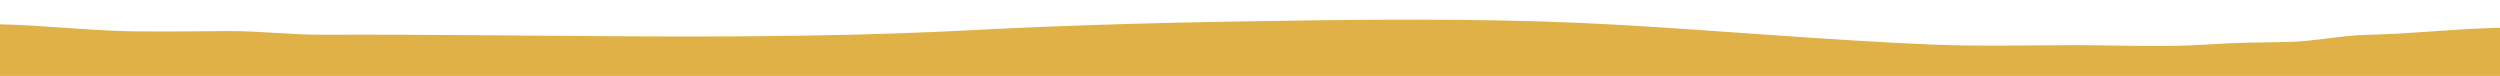
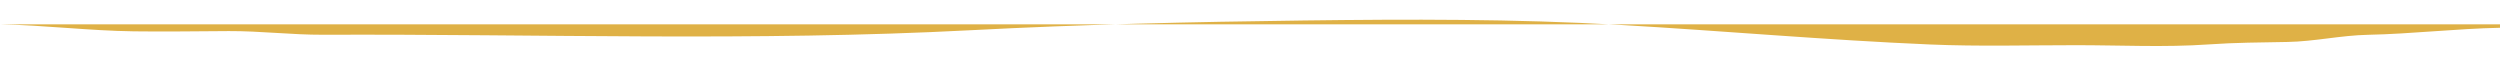
<svg xmlns="http://www.w3.org/2000/svg" id="Ebene_1" viewBox="0 0 2000 60.75">
  <defs>
    <style>.cls-1{fill:#dfb146;}</style>
  </defs>
-   <path class="cls-1" d="m2000,22.22c-35.37.7-70.34,4.9-105.61,5.62-21.83.45-42.71,5.35-64.46,5.73-21.21.38-41.79.48-62.98,1.96-35.05,2.45-70.79.62-105.91.62-38.95,0-78.06,1.1-116.99-.56-83.01-3.53-165.68-10.92-248.58-15.69-83.93-4.84-168.44-4.55-252.52-3.51-88.49,1.1-177.96,3.14-266.3,7.78-172.59,9.07-345.35,2.94-518.03,3.63-25.34.1-50.25-3.04-75.55-2.93-25.3.11-50.68.56-75.98.2C71.29,24.58,35.79,20.2,0,19.45v41.3h2000V22.22Z" />
+   <path class="cls-1" d="m2000,22.22c-35.37.7-70.34,4.9-105.61,5.62-21.83.45-42.71,5.35-64.46,5.73-21.21.38-41.79.48-62.98,1.96-35.05,2.45-70.79.62-105.91.62-38.95,0-78.06,1.1-116.99-.56-83.01-3.53-165.68-10.92-248.58-15.69-83.93-4.84-168.44-4.55-252.52-3.51-88.49,1.1-177.96,3.14-266.3,7.78-172.59,9.07-345.35,2.94-518.03,3.63-25.34.1-50.25-3.04-75.55-2.93-25.3.11-50.68.56-75.98.2C71.29,24.58,35.79,20.2,0,19.45h2000V22.22Z" />
</svg>